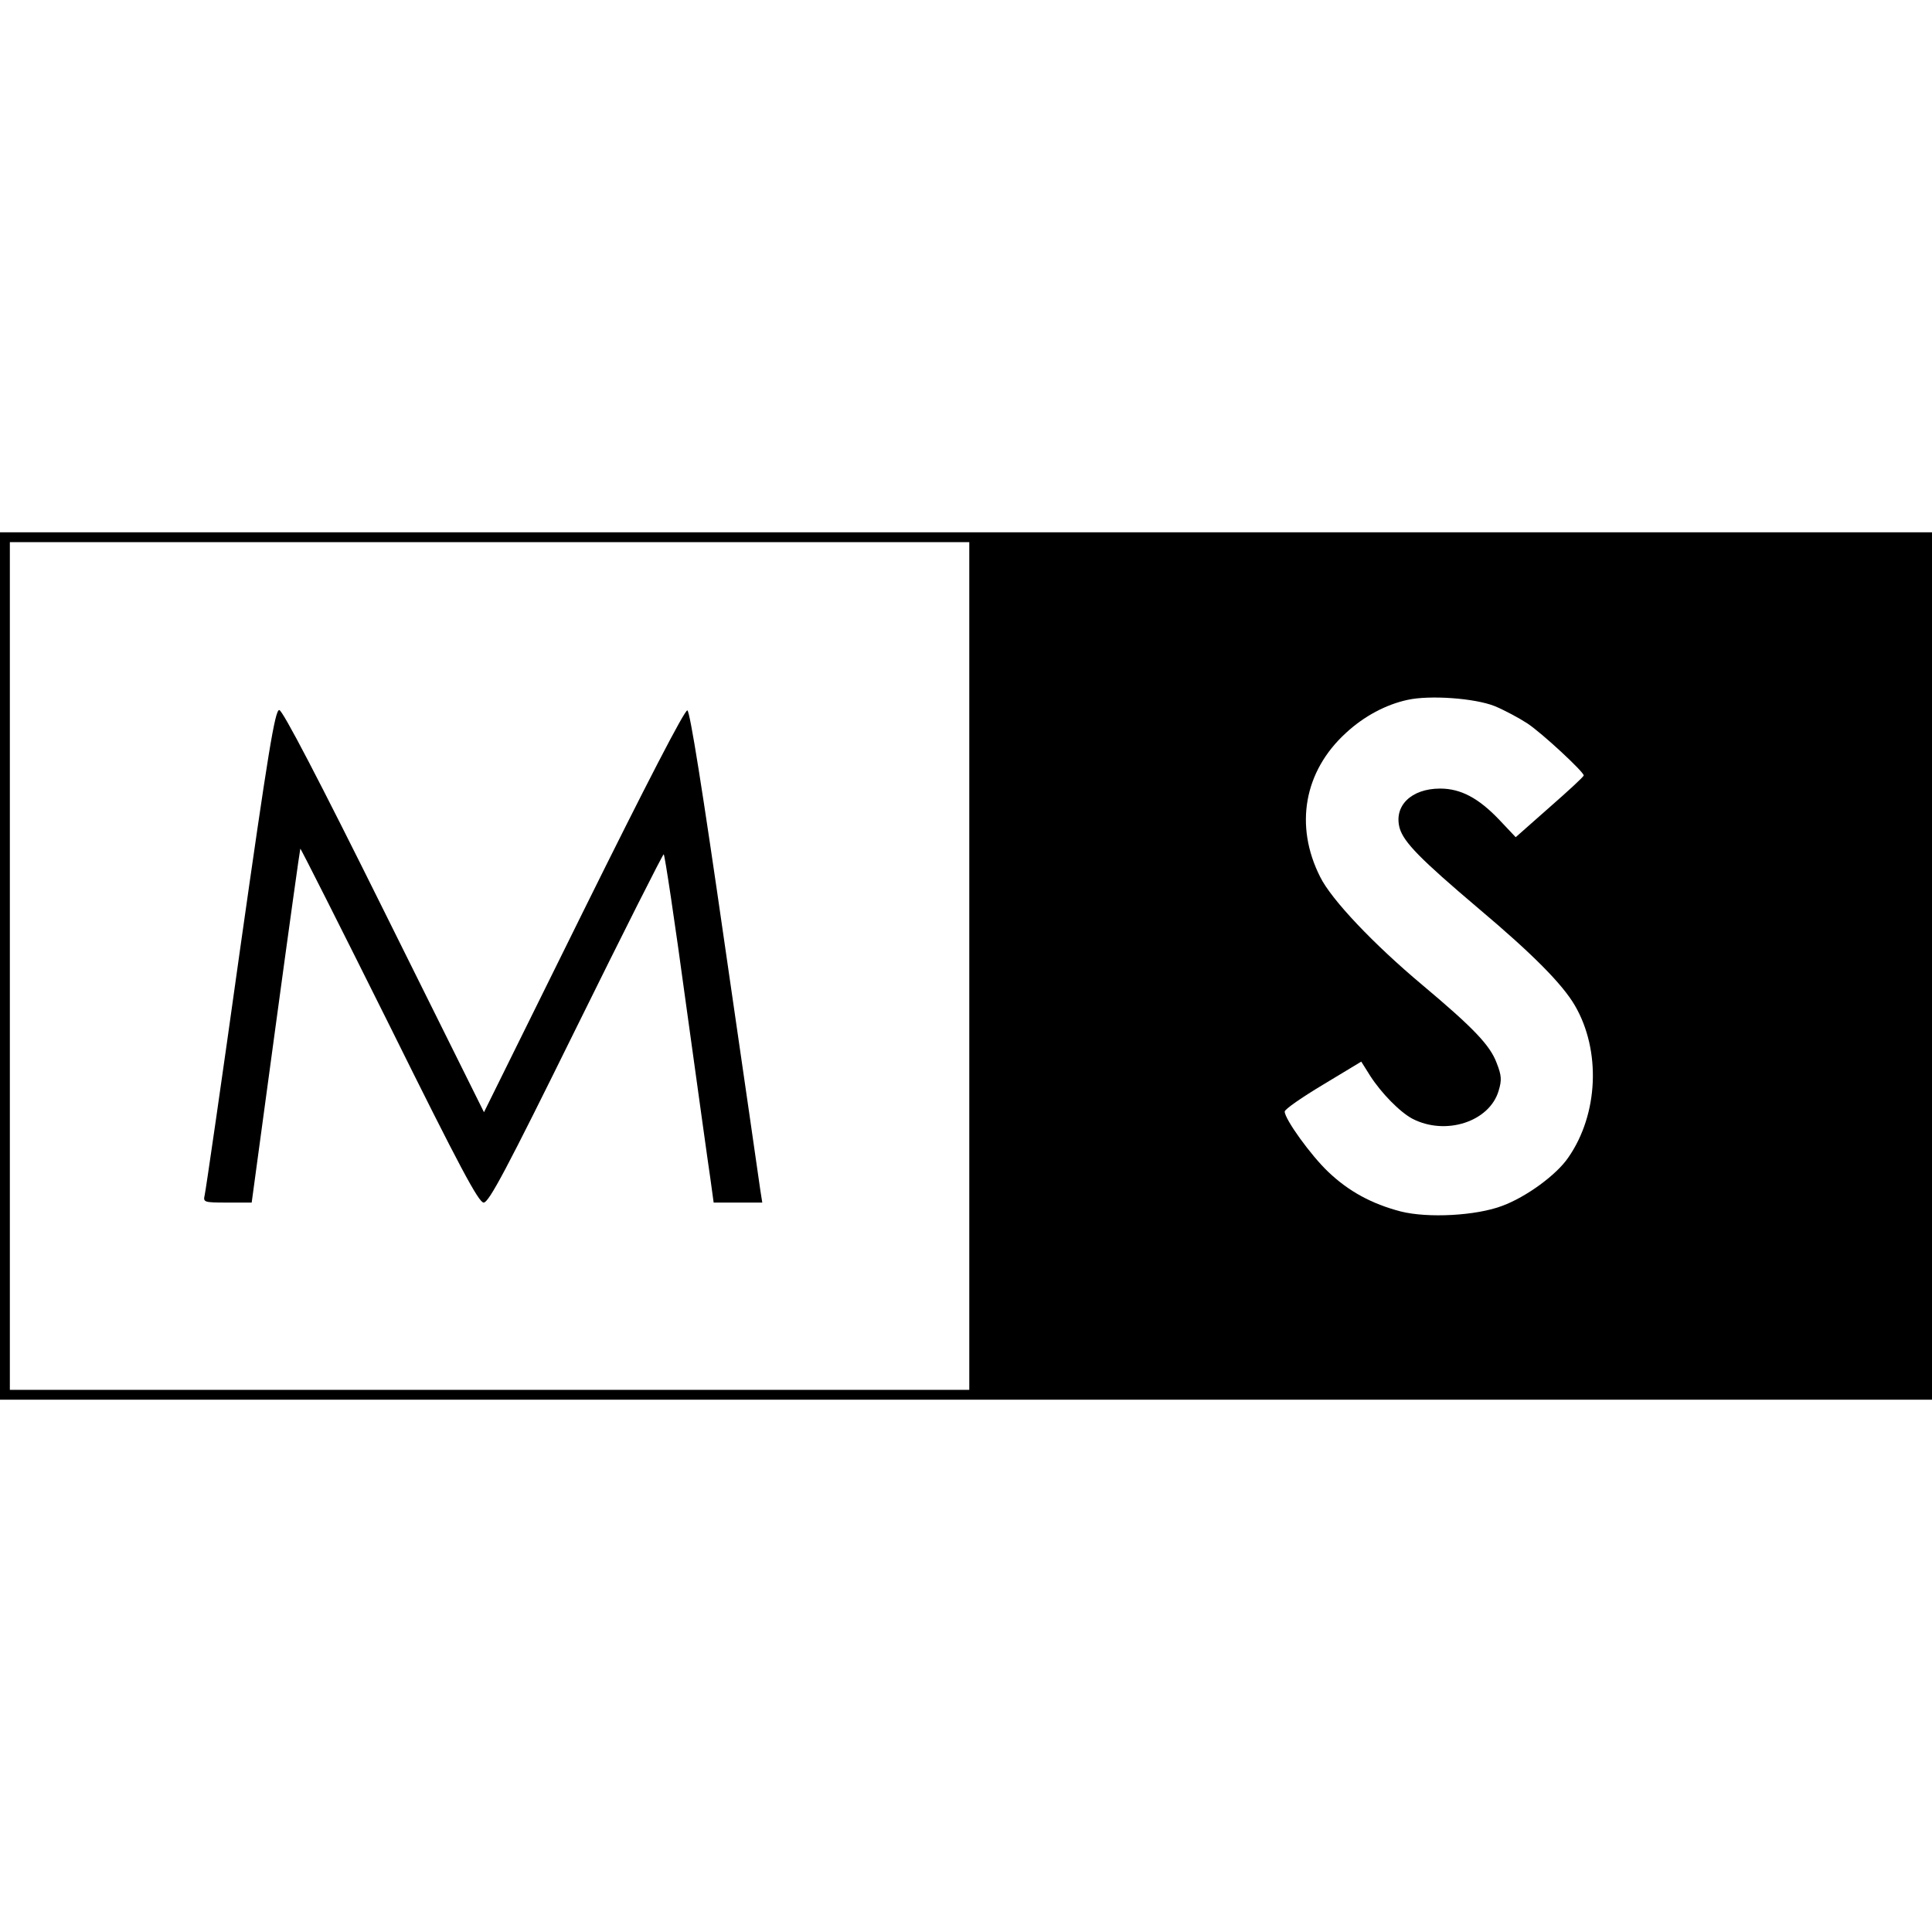
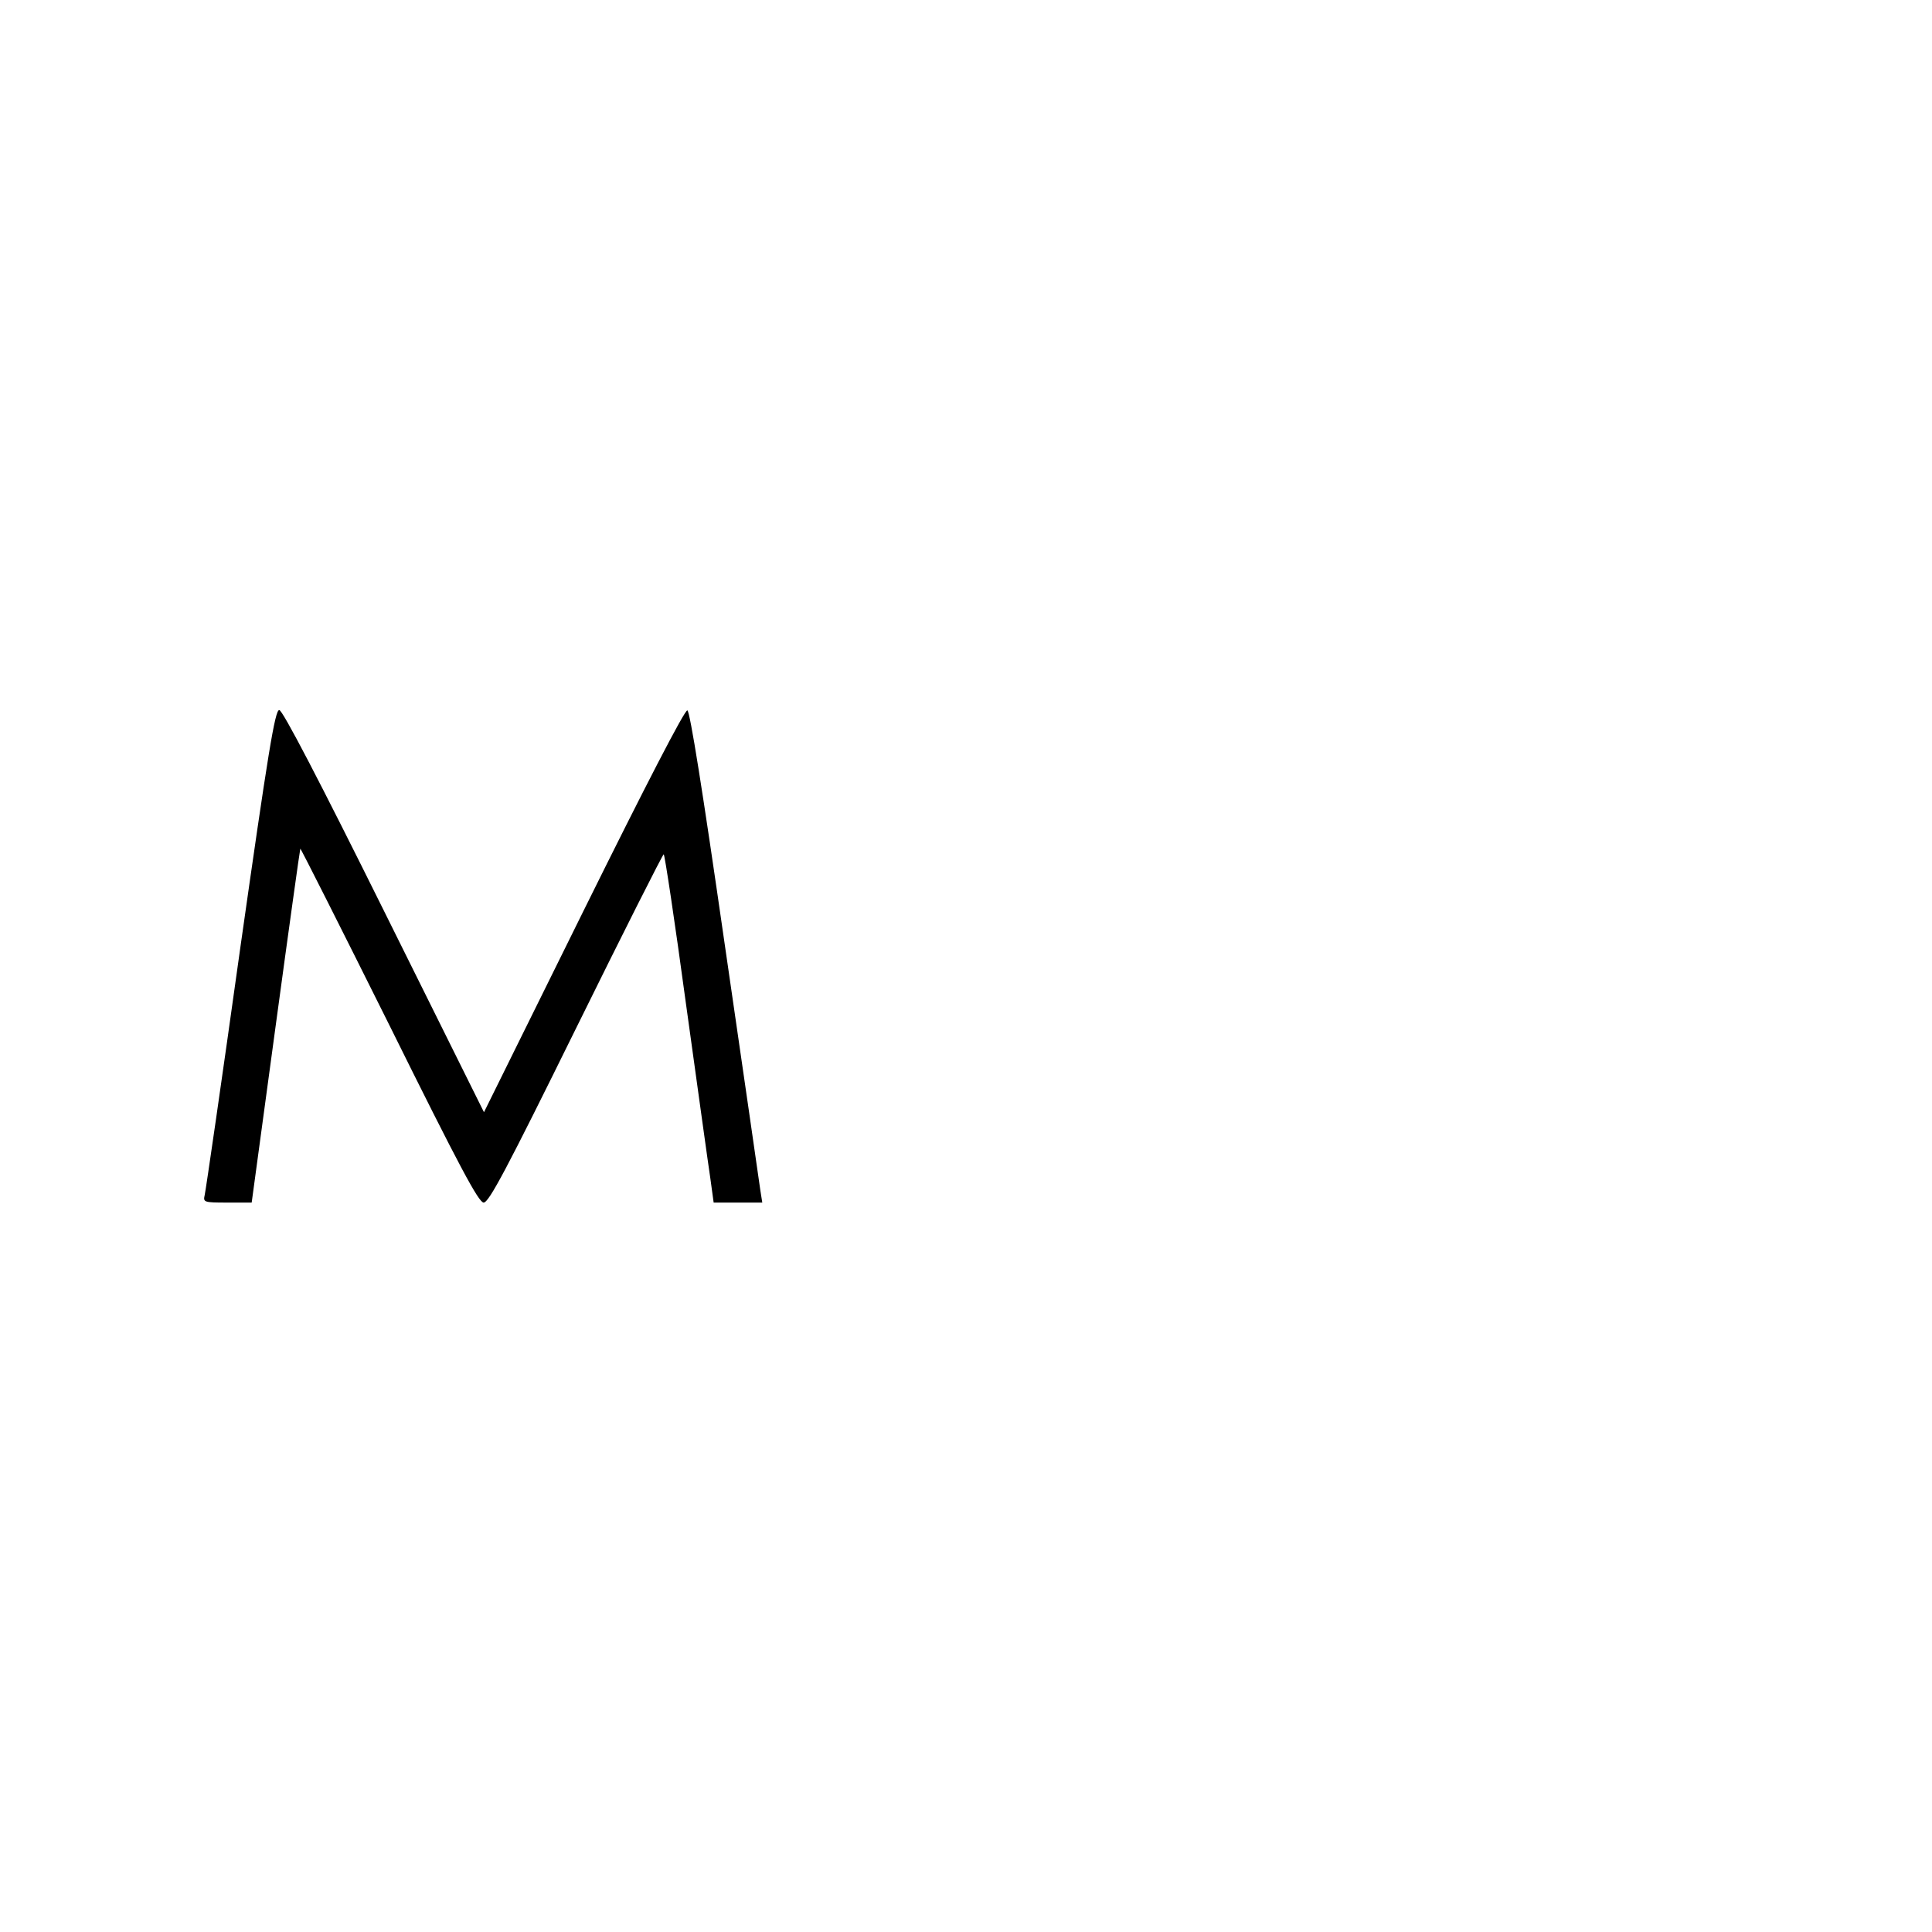
<svg xmlns="http://www.w3.org/2000/svg" version="1.0" width="588pt" height="588pt" viewBox="0 0 588 588" preserveAspectRatio="xMidYMid meet">
  <g transform="translate(0,588) scale(0.1,-0.1)" fill="#000000" stroke="none">
-     <path d="M0 2940 l0 -1320 2940 0 2940 0 0 1320 0 1320 -2940 0 -2940 0 0 -1320z m2950 0 l0 -1290 -1460 0 -1460 0 0 1290 0 1290 1460 0 1460 0 0 -1290z m1599 791 c29 -12 74 -36 100 -53 45 -30 171 -147 171 -158 0 -4 -47 -47 -104 -97 l-103 -91 -50 53 c-63 66 -117 95 -180 95 -88 0 -142 -53 -123 -121 13 -43 63 -94 240 -244 165 -139 255 -230 293 -295 80 -137 72 -331 -20 -463 -36 -53 -128 -120 -201 -147 -79 -30 -226 -38 -309 -17 -88 23 -158 61 -220 120 -53 50 -133 161 -133 184 0 7 52 43 117 82 l116 70 27 -43 c34 -53 91 -111 129 -131 101 -52 234 -9 262 85 10 33 9 47 -6 85 -20 54 -71 107 -227 238 -148 124 -276 259 -310 328 -79 156 -49 322 78 438 56 52 123 87 188 101 68 15 205 5 265 -19z" />
    <path d="M731 2993 c-56 -401 -105 -738 -108 -750 -5 -22 -3 -23 69 -23 l74 0 73 538 c40 295 74 538 75 539 1 2 123 -240 271 -537 216 -436 272 -540 287 -540 16 0 70 102 281 530 144 292 264 530 267 530 3 0 34 -206 68 -457 35 -252 68 -491 74 -530 l10 -73 74 0 74 0 -6 38 c-3 20 -51 356 -108 746 -68 472 -106 711 -114 714 -8 2 -125 -224 -316 -610 l-303 -613 -304 612 c-197 397 -309 612 -319 612 -13 1 -34 -128 -119 -726z" />
  </g>
</svg>